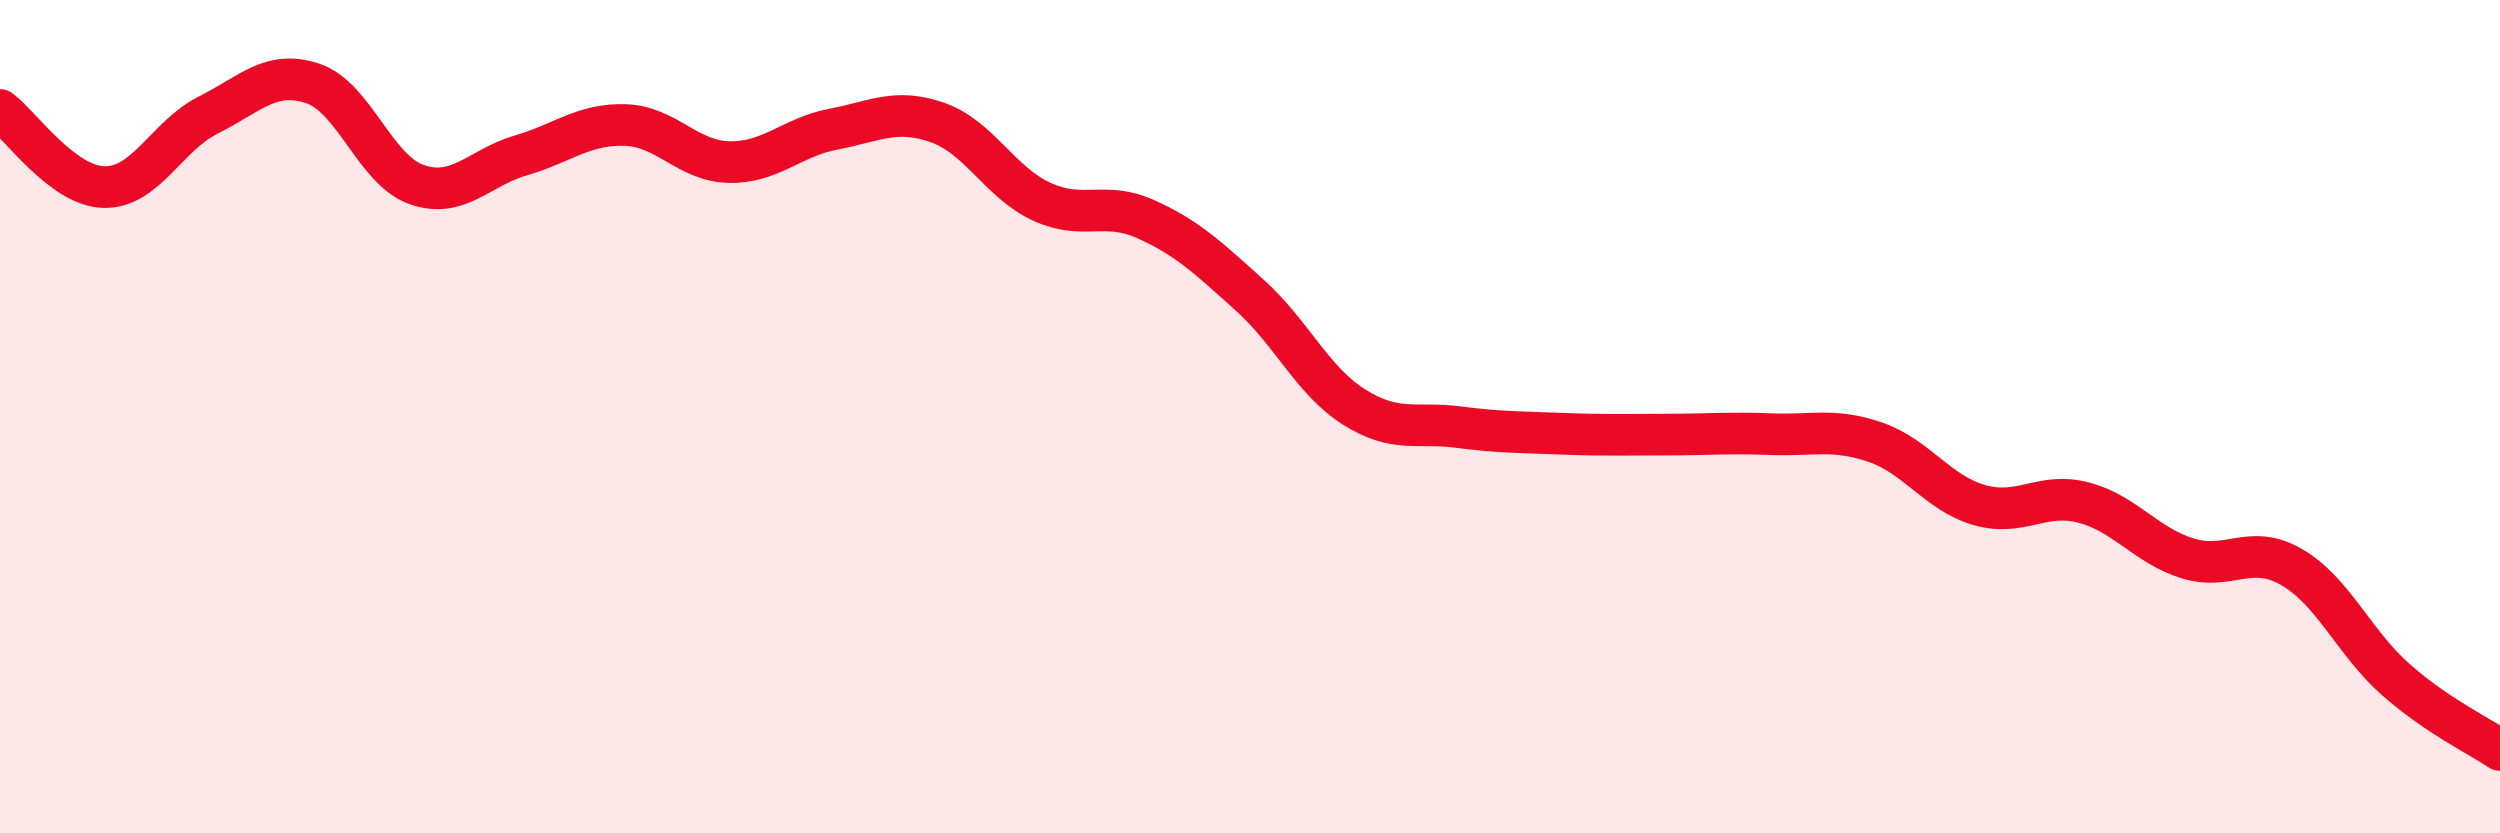
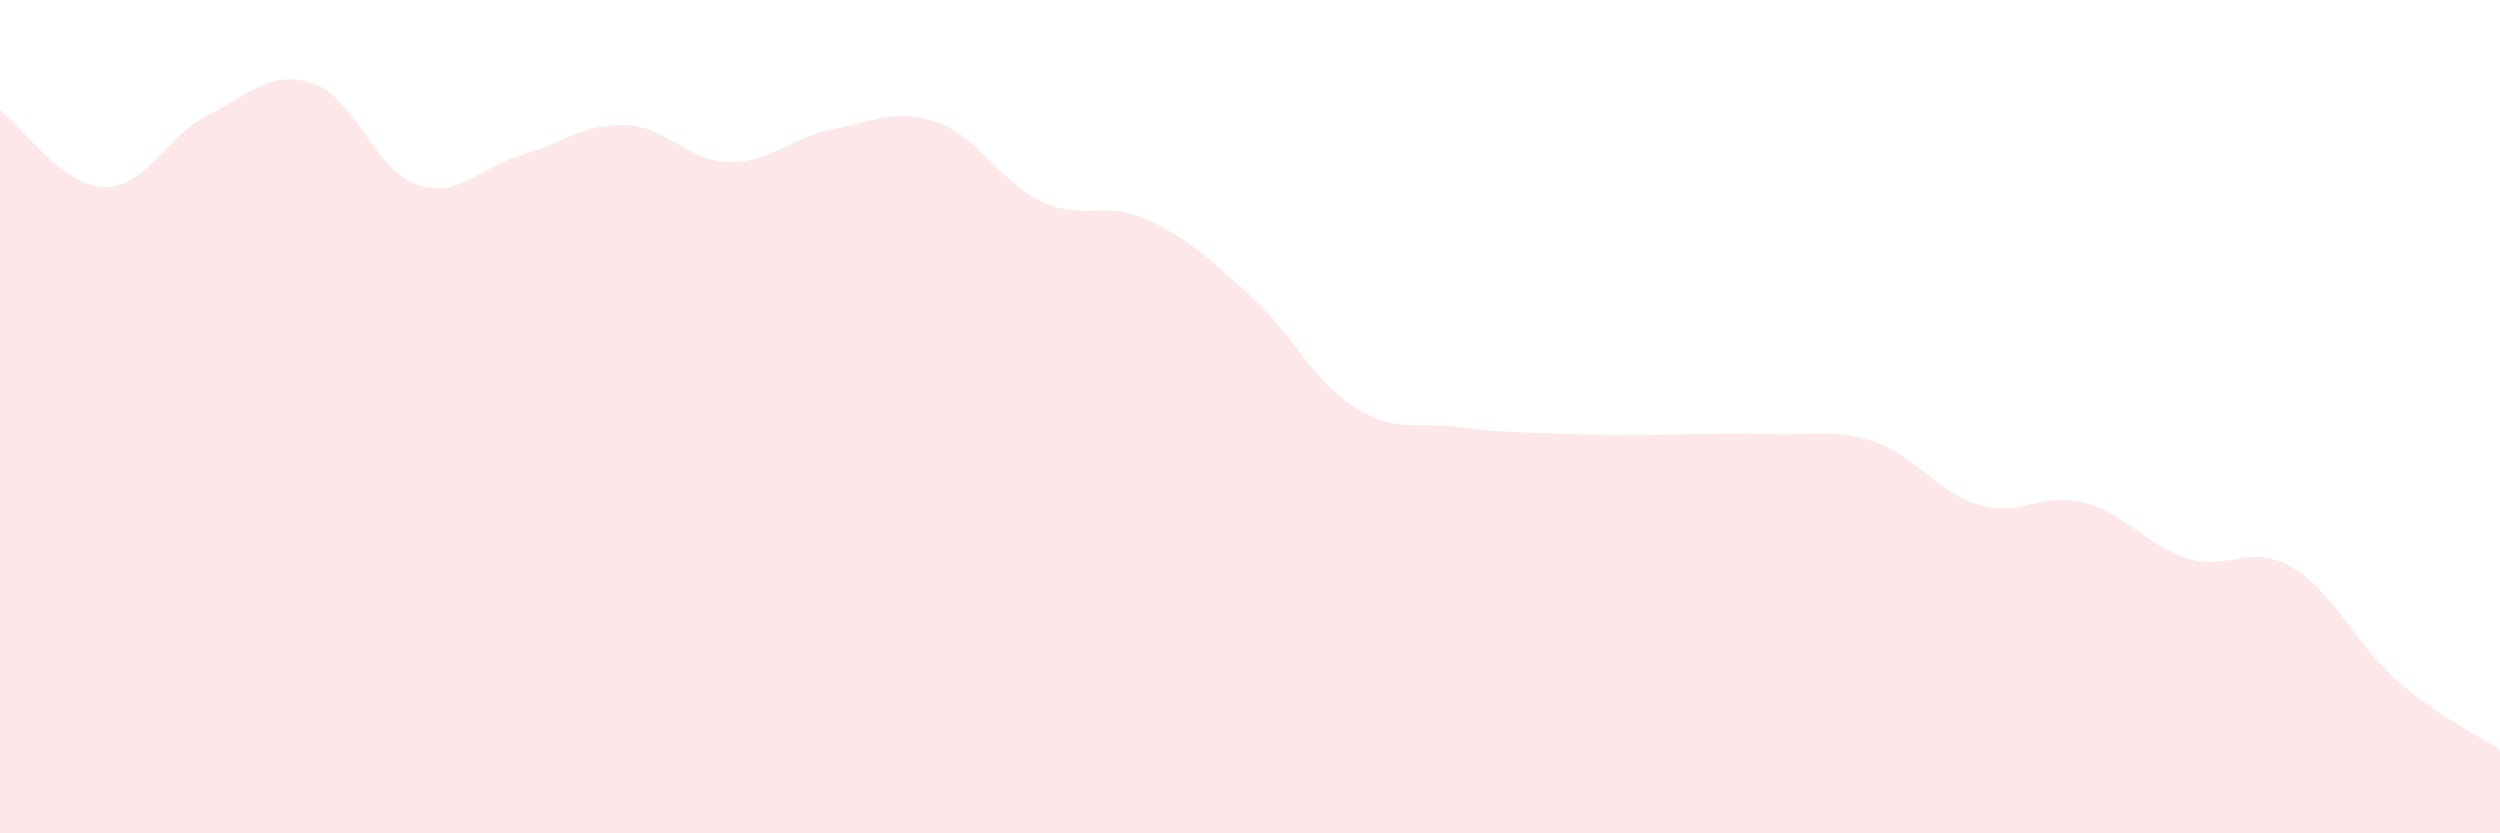
<svg xmlns="http://www.w3.org/2000/svg" width="60" height="20" viewBox="0 0 60 20">
  <path d="M 0,2.64 C 0.5,3.01 1.5,4.47 2.5,4.49 C 3.5,4.51 4,3.26 5,2.76 C 6,2.26 6.5,1.67 7.5,2 C 8.5,2.33 9,4.08 10,4.43 C 11,4.78 11.5,4.02 12.5,3.73 C 13.5,3.44 14,2.97 15,3 C 16,3.03 16.5,3.87 17.5,3.89 C 18.5,3.91 19,3.29 20,3.1 C 21,2.91 21.5,2.59 22.5,2.94 C 23.5,3.29 24,4.38 25,4.84 C 26,5.3 26.5,4.81 27.5,5.26 C 28.5,5.71 29,6.19 30,7.09 C 31,7.99 31.5,9.14 32.5,9.77 C 33.5,10.4 34,10.12 35,10.25 C 36,10.38 36.5,10.37 37.5,10.41 C 38.5,10.45 39,10.43 40,10.43 C 41,10.43 41.5,10.38 42.5,10.42 C 43.5,10.46 44,10.27 45,10.61 C 46,10.95 46.5,11.83 47.5,12.12 C 48.5,12.41 49,11.8 50,12.06 C 51,12.32 51.5,13.09 52.5,13.4 C 53.5,13.71 54,13.03 55,13.61 C 56,14.19 56.5,15.43 57.5,16.31 C 58.5,17.19 59.5,17.66 60,18L60 20L0 20Z" fill="#EB0A25" opacity="0.1" stroke-linecap="round" stroke-linejoin="round" />
-   <path d="M 0,2.64 C 0.5,3.01 1.5,4.47 2.5,4.49 C 3.5,4.51 4,3.26 5,2.76 C 6,2.26 6.5,1.67 7.5,2 C 8.5,2.33 9,4.08 10,4.43 C 11,4.78 11.5,4.02 12.5,3.73 C 13.5,3.44 14,2.97 15,3 C 16,3.03 16.5,3.87 17.5,3.89 C 18.5,3.91 19,3.29 20,3.1 C 21,2.91 21.5,2.59 22.5,2.94 C 23.5,3.29 24,4.38 25,4.84 C 26,5.3 26.5,4.81 27.5,5.26 C 28.5,5.71 29,6.19 30,7.09 C 31,7.99 31.5,9.14 32.5,9.77 C 33.5,10.4 34,10.12 35,10.25 C 36,10.38 36.5,10.37 37.5,10.41 C 38.5,10.45 39,10.43 40,10.43 C 41,10.43 41.5,10.38 42.5,10.42 C 43.5,10.46 44,10.27 45,10.61 C 46,10.95 46.5,11.83 47.5,12.12 C 48.5,12.41 49,11.8 50,12.06 C 51,12.32 51.5,13.09 52.5,13.4 C 53.5,13.71 54,13.03 55,13.61 C 56,14.19 56.5,15.43 57.5,16.31 C 58.5,17.19 59.5,17.66 60,18" stroke="#EB0A25" stroke-width="1" fill="none" stroke-linecap="round" stroke-linejoin="round" />
</svg>